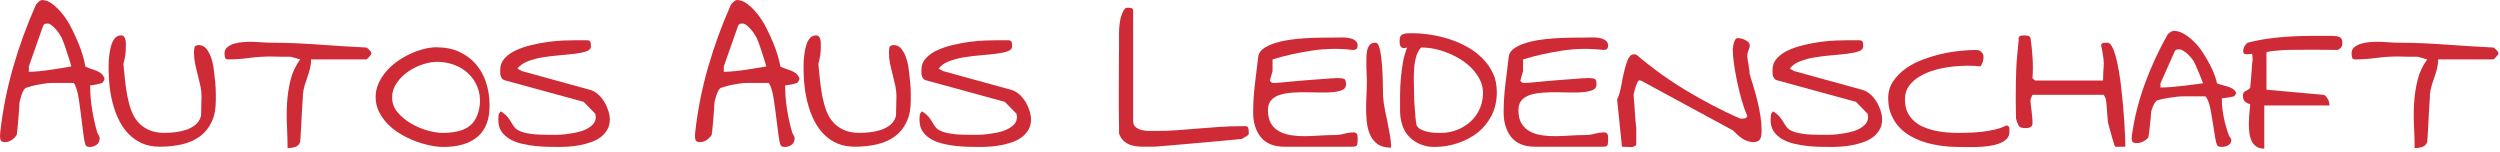
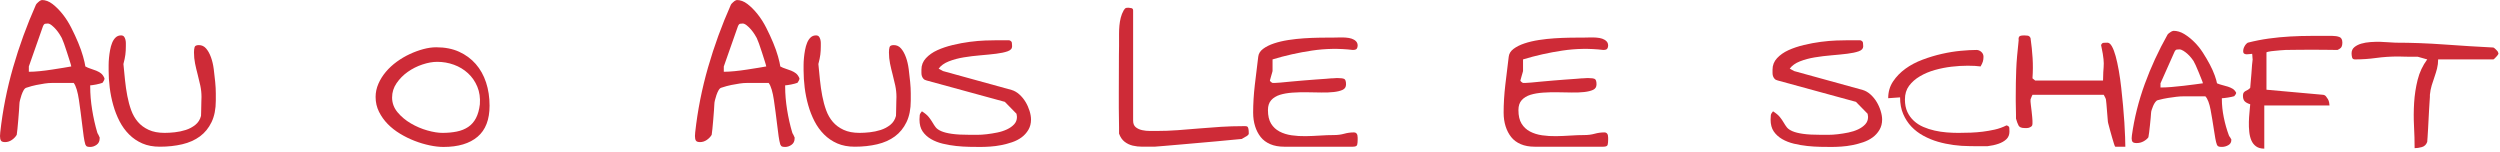
<svg xmlns="http://www.w3.org/2000/svg" width="100%" height="100%" viewBox="0 0 574 35" version="1.1" xml:space="preserve" style="fill-rule:evenodd;clip-rule:evenodd;stroke-linejoin:round;stroke-miterlimit:2;">
  <g>
    <path d="M19.597,33.181c-0.148,-0.482 -0.278,-1.122 -0.39,-1.92c-0.111,-0.798 -0.222,-1.67 -0.334,-2.617c-0.111,-0.946 -0.232,-1.911 -0.362,-2.895c-0.129,-0.984 -0.259,-1.921 -0.389,-2.811c-0.13,-0.891 -0.297,-1.68 -0.501,-2.367c-0.204,-0.686 -0.436,-1.197 -0.696,-1.531l-4.844,0c-0.631,0 -1.243,0.047 -1.837,0.14c-0.594,0.092 -1.225,0.204 -1.893,0.334c-0.668,0.13 -1.447,0.343 -2.338,0.64c-0.223,0.074 -0.427,0.278 -0.613,0.612c-0.185,0.334 -0.343,0.696 -0.473,1.086c-0.13,0.39 -0.241,0.77 -0.334,1.141c-0.093,0.371 -0.139,0.687 -0.139,0.947c-0,0.259 -0.028,0.723 -0.084,1.391c-0.055,0.669 -0.111,1.374 -0.167,2.116c-0.055,0.742 -0.12,1.457 -0.195,2.144c-0.074,0.686 -0.129,1.141 -0.167,1.364c-0.259,0.445 -0.63,0.835 -1.113,1.169c-0.482,0.334 -1.002,0.501 -1.559,0.501c-0.482,-0 -0.798,-0.112 -0.946,-0.334c-0.149,-0.223 -0.223,-0.576 -0.223,-1.058c0,-0.037 0.009,-0.167 0.028,-0.39c0.018,-0.223 0.028,-0.371 0.028,-0.445c0.556,-5.048 1.54,-10.021 2.95,-14.921c1.411,-4.899 3.155,-9.687 5.234,-14.364c-0,-0.037 0.046,-0.111 0.139,-0.222c0.093,-0.112 0.204,-0.223 0.334,-0.334c0.13,-0.112 0.25,-0.214 0.362,-0.306c0.111,-0.093 0.185,-0.14 0.222,-0.14c0.075,0 0.13,-0.018 0.168,-0.055l0.055,-0l0.056,-0.056c0.854,0 1.679,0.306 2.477,0.919c0.798,0.612 1.568,1.382 2.311,2.31c0.742,0.928 1.41,1.976 2.004,3.146c0.594,1.169 1.123,2.31 1.587,3.424c0.464,1.113 0.835,2.162 1.113,3.145c0.279,0.984 0.455,1.754 0.529,2.311c0.408,0.222 0.826,0.399 1.253,0.528c0.427,0.13 0.844,0.279 1.252,0.446c0.409,0.167 0.771,0.371 1.086,0.612c0.316,0.242 0.585,0.622 0.807,1.142c0,0.037 -0.009,0.111 -0.028,0.222c-0.018,0.112 -0.064,0.223 -0.139,0.334c-0.074,0.112 -0.139,0.223 -0.195,0.334c-0.055,0.112 -0.12,0.167 -0.194,0.167c-0.075,0.037 -0.251,0.093 -0.529,0.167c-0.279,0.075 -0.557,0.14 -0.835,0.195c-0.279,0.056 -0.557,0.102 -0.836,0.139c-0.278,0.038 -0.454,0.056 -0.528,0.056l-0,0.278c-0,1.708 0.148,3.48 0.445,5.317c0.297,1.838 0.687,3.573 1.169,5.206c0,0.037 0.028,0.111 0.084,0.222c0.055,0.112 0.12,0.223 0.194,0.335c0.075,0.111 0.13,0.231 0.168,0.361c0.037,0.13 0.074,0.195 0.111,0.195l-0,0.279c-0,0.631 -0.232,1.113 -0.696,1.447c-0.464,0.334 -0.956,0.501 -1.475,0.501c-0.26,0 -0.483,-0.028 -0.669,-0.083c-0.185,-0.056 -0.334,-0.214 -0.445,-0.474Zm-12.972,-16.702c0.705,0 1.531,-0.046 2.478,-0.139c0.946,-0.093 1.893,-0.213 2.839,-0.362c0.946,-0.148 1.828,-0.287 2.644,-0.417c0.817,-0.13 1.411,-0.232 1.782,-0.306c-0.037,-0.223 -0.158,-0.65 -0.362,-1.281c-0.204,-0.631 -0.417,-1.299 -0.64,-2.004c-0.223,-0.705 -0.445,-1.364 -0.668,-1.977c-0.223,-0.612 -0.39,-1.03 -0.501,-1.252c-0.074,-0.149 -0.232,-0.418 -0.473,-0.808c-0.242,-0.389 -0.52,-0.77 -0.836,-1.141c-0.315,-0.371 -0.649,-0.696 -1.002,-0.974c-0.352,-0.278 -0.658,-0.418 -0.918,-0.418c-0.223,0 -0.427,0.019 -0.613,0.056c-0.185,0.037 -0.352,0.241 -0.501,0.612l-3.229,9.187l0,1.224Z" style="fill:#ce2b37;fill-rule:nonzero;" />
    <path d="M24.942,16.201l-0,-1.225c-0,-0.519 0.028,-1.076 0.083,-1.67c0.056,-0.594 0.139,-1.197 0.251,-1.809c0.111,-0.613 0.269,-1.17 0.473,-1.671c0.204,-0.501 0.473,-0.909 0.807,-1.224c0.334,-0.316 0.743,-0.474 1.225,-0.474c0.297,0 0.52,0.084 0.668,0.251c0.149,0.167 0.26,0.39 0.334,0.668c0.074,0.278 0.112,0.547 0.112,0.807l-0,0.724c-0,0.408 -0.01,0.761 -0.028,1.058c-0.019,0.297 -0.047,0.603 -0.084,0.918c-0.037,0.316 -0.093,0.641 -0.167,0.975c-0.074,0.334 -0.167,0.723 -0.278,1.169c0.111,1.188 0.232,2.412 0.362,3.674c0.13,1.262 0.306,2.478 0.529,3.647c0.222,1.169 0.519,2.264 0.89,3.285c0.372,1.02 0.882,1.911 1.531,2.672c0.65,0.761 1.476,1.373 2.478,1.837c1.002,0.464 2.227,0.696 3.674,0.696c0.706,0 1.485,-0.046 2.339,-0.139c0.853,-0.093 1.688,-0.269 2.505,-0.529c0.817,-0.26 1.55,-0.649 2.199,-1.169c0.65,-0.52 1.086,-1.206 1.308,-2.06c0,-0.148 0.01,-0.427 0.028,-0.835c0.019,-0.408 0.028,-0.845 0.028,-1.308c0,-0.464 0.009,-0.901 0.028,-1.309c0.018,-0.408 0.028,-0.705 0.028,-0.891c-0,-0.89 -0.093,-1.772 -0.279,-2.644c-0.185,-0.872 -0.389,-1.726 -0.612,-2.561c-0.223,-0.835 -0.418,-1.661 -0.585,-2.478c-0.167,-0.816 -0.25,-1.67 -0.25,-2.561c-0,-0.482 0.046,-0.881 0.139,-1.196c0.093,-0.316 0.418,-0.474 0.974,-0.474c0.668,0 1.225,0.26 1.671,0.78c0.445,0.519 0.816,1.187 1.113,2.004c0.297,0.817 0.51,1.726 0.64,2.728c0.13,1.002 0.242,1.986 0.334,2.951c0.093,0.965 0.14,1.837 0.14,2.616l-0,1.671c-0,1.93 -0.325,3.572 -0.975,4.927c-0.649,1.354 -1.54,2.449 -2.672,3.284c-1.132,0.836 -2.487,1.439 -4.064,1.81c-1.578,0.371 -3.294,0.557 -5.15,0.557c-1.522,-0 -2.858,-0.251 -4.009,-0.752c-1.15,-0.501 -2.162,-1.188 -3.034,-2.06c-0.872,-0.872 -1.605,-1.884 -2.199,-3.034c-0.594,-1.151 -1.076,-2.385 -1.447,-3.702c-0.372,-1.318 -0.641,-2.654 -0.808,-4.009c-0.167,-1.355 -0.25,-2.663 -0.25,-3.925Z" style="fill:#ce2b37;fill-rule:nonzero;" />
-     <path d="M66.753,13.028l-1.949,-0c-0.482,-0 -0.965,-0.01 -1.447,-0.028c-0.483,-0.019 -0.836,-0.028 -1.058,-0.028c-1.782,-0 -3.48,0.111 -5.094,0.334c-1.615,0.223 -3.239,0.334 -4.872,0.334c-0.371,0 -0.594,-0.158 -0.668,-0.473c-0.074,-0.316 -0.111,-0.622 -0.111,-0.919c-0,-0.594 0.213,-1.067 0.64,-1.419c0.427,-0.353 0.956,-0.622 1.587,-0.808c0.631,-0.185 1.336,-0.306 2.115,-0.362c0.78,-0.055 1.541,-0.074 2.283,-0.055c0.742,0.018 1.42,0.055 2.032,0.111c0.612,0.056 1.086,0.084 1.42,0.084c3.674,-0 7.423,0.139 11.246,0.417c3.823,0.278 7.571,0.51 11.246,0.696c0.037,0 0.111,0.046 0.223,0.139c0.111,0.093 0.231,0.204 0.361,0.334c0.13,0.13 0.242,0.251 0.334,0.362c0.093,0.111 0.14,0.204 0.14,0.278c-0,0.038 0.018,0.056 0.055,0.056l0,0.112l0.056,0.055c-0,0.037 -0.009,0.065 -0.028,0.084c-0.018,0.018 -0.028,0.046 -0.028,0.083c-0.037,0.037 -0.055,0.074 -0.055,0.112c-0.038,0.074 -0.112,0.176 -0.223,0.306c-0.111,0.13 -0.223,0.25 -0.334,0.362c-0.111,0.111 -0.214,0.213 -0.306,0.306c-0.093,0.093 -0.158,0.139 -0.195,0.139l-12.694,0c0,0.742 -0.083,1.438 -0.25,2.088c-0.167,0.649 -0.362,1.29 -0.585,1.921c-0.223,0.63 -0.436,1.28 -0.64,1.948c-0.204,0.668 -0.343,1.392 -0.418,2.171l0,0.501c-0.037,0.297 -0.065,0.715 -0.083,1.253c-0.019,0.538 -0.056,1.141 -0.112,1.809c-0.055,0.669 -0.092,1.374 -0.111,2.116c-0.018,0.742 -0.056,1.457 -0.111,2.144c-0.056,0.686 -0.093,1.299 -0.112,1.837c-0.018,0.538 -0.046,0.918 -0.083,1.141c-0.223,0.631 -0.631,1.03 -1.225,1.197c-0.594,0.167 -1.15,0.251 -1.67,0.251c-0,-1.596 -0.047,-3.285 -0.139,-5.067c-0.093,-1.781 -0.084,-3.572 0.028,-5.372c0.111,-1.8 0.38,-3.554 0.807,-5.261c0.427,-1.708 1.16,-3.267 2.199,-4.677l-2.171,-0.612Z" style="fill:#ce2b37;fill-rule:nonzero;" />
    <path d="M86.238,22.269c0,-1.039 0.214,-2.05 0.641,-3.034c0.426,-0.983 1.002,-1.902 1.726,-2.756c0.723,-0.853 1.558,-1.623 2.505,-2.31c0.946,-0.687 1.939,-1.271 2.978,-1.754c1.04,-0.482 2.079,-0.863 3.118,-1.141c1.039,-0.278 2.023,-0.418 2.951,-0.418c2.004,0 3.758,0.344 5.261,1.03c1.503,0.687 2.774,1.624 3.814,2.812c1.039,1.188 1.828,2.598 2.366,4.231c0.538,1.633 0.807,3.415 0.807,5.345c-0,3.192 -0.919,5.567 -2.756,7.126c-1.837,1.559 -4.444,2.338 -7.822,2.338c-0.965,0 -2.023,-0.12 -3.173,-0.362c-1.151,-0.241 -2.302,-0.584 -3.452,-1.03c-1.151,-0.445 -2.264,-0.992 -3.341,-1.642c-1.076,-0.65 -2.022,-1.392 -2.839,-2.227c-0.816,-0.835 -1.485,-1.772 -2.004,-2.811c-0.52,-1.04 -0.78,-2.172 -0.78,-3.397Zm3.786,0.112c0,1.262 0.418,2.394 1.253,3.396c0.835,1.002 1.856,1.856 3.062,2.561c1.206,0.705 2.468,1.243 3.786,1.614c1.317,0.372 2.477,0.557 3.479,0.557c1.188,0 2.283,-0.102 3.285,-0.306c1.002,-0.204 1.874,-0.557 2.617,-1.058c0.742,-0.501 1.336,-1.178 1.781,-2.032c0.446,-0.854 0.743,-1.911 0.891,-3.173c0.111,-1.485 -0.083,-2.83 -0.585,-4.037c-0.501,-1.206 -1.215,-2.236 -2.143,-3.09c-0.928,-0.853 -2.004,-1.503 -3.229,-1.948c-1.225,-0.446 -2.505,-0.668 -3.842,-0.668c-1.039,-0 -2.171,0.204 -3.396,0.612c-1.224,0.408 -2.347,0.974 -3.368,1.698c-1.021,0.724 -1.874,1.587 -2.561,2.589c-0.686,1.002 -1.03,2.097 -1.03,3.285Z" style="fill:#ce2b37;fill-rule:nonzero;" />
-     <path d="M114.409,27.447c0,-0.408 0.019,-0.742 0.056,-1.002c0.037,-0.26 0.204,-0.557 0.501,-0.891c0.705,0.446 1.234,0.891 1.587,1.336c0.352,0.446 0.64,0.863 0.863,1.253c0.222,0.39 0.464,0.752 0.723,1.086c0.26,0.334 0.687,0.631 1.281,0.89c0.594,0.26 1.41,0.464 2.45,0.613c1.039,0.148 2.449,0.223 4.231,0.223l1.559,-0c0.668,-0 1.401,-0.047 2.199,-0.14c0.798,-0.092 1.605,-0.222 2.421,-0.389c0.817,-0.167 1.559,-0.409 2.227,-0.724c0.668,-0.316 1.216,-0.705 1.643,-1.169c0.427,-0.464 0.64,-1.03 0.64,-1.698c0,-0.112 -0.019,-0.251 -0.056,-0.418c-0.037,-0.167 -0.055,-0.269 -0.055,-0.306l-2.673,-2.728l-17.927,-4.899c-0.334,-0.075 -0.584,-0.205 -0.751,-0.39c-0.167,-0.186 -0.288,-0.39 -0.362,-0.612c-0.074,-0.223 -0.111,-0.464 -0.111,-0.724l-0,-0.78c-0,-1.002 0.343,-1.874 1.03,-2.616c0.686,-0.743 1.558,-1.355 2.616,-1.838c1.058,-0.482 2.246,-0.881 3.563,-1.197c1.318,-0.315 2.617,-0.556 3.898,-0.723c1.28,-0.167 2.468,-0.269 3.563,-0.307c1.095,-0.037 1.939,-0.055 2.533,-0.055l2.95,-0c0.372,0.111 0.576,0.306 0.613,0.584c0.037,0.279 0.056,0.548 0.056,0.808c-0,0.519 -0.344,0.9 -1.03,1.141c-0.687,0.241 -1.559,0.427 -2.617,0.557c-1.058,0.13 -2.255,0.25 -3.591,0.362c-1.336,0.111 -2.626,0.269 -3.869,0.473c-1.244,0.204 -2.385,0.51 -3.424,0.918c-1.039,0.409 -1.819,0.965 -2.339,1.671l1.003,0.556l15.755,4.343c0.631,0.185 1.225,0.529 1.782,1.03c0.557,0.501 1.03,1.076 1.419,1.726c0.39,0.649 0.696,1.336 0.919,2.06c0.223,0.723 0.334,1.382 0.334,1.976c0,0.891 -0.204,1.68 -0.612,2.366c-0.409,0.687 -0.928,1.262 -1.559,1.726c-0.631,0.464 -1.355,0.835 -2.171,1.114c-0.817,0.278 -1.652,0.501 -2.506,0.668c-0.853,0.167 -1.698,0.278 -2.533,0.334c-0.835,0.055 -1.587,0.083 -2.255,0.083c-0.705,0 -1.549,-0.009 -2.533,-0.028c-0.983,-0.018 -1.995,-0.083 -3.034,-0.194c-1.039,-0.112 -2.06,-0.288 -3.062,-0.529c-1.002,-0.242 -1.902,-0.594 -2.7,-1.058c-0.798,-0.464 -1.438,-1.049 -1.921,-1.754c-0.483,-0.705 -0.724,-1.614 -0.724,-2.728Z" style="fill:#ce2b37;fill-rule:nonzero;" />
    <path d="M179.158,33.181c-0.149,-0.482 -0.279,-1.122 -0.39,-1.92c-0.111,-0.798 -0.223,-1.67 -0.334,-2.617c-0.111,-0.946 -0.232,-1.911 -0.362,-2.895c-0.13,-0.984 -0.26,-1.921 -0.39,-2.811c-0.13,-0.891 -0.297,-1.68 -0.501,-2.367c-0.204,-0.686 -0.436,-1.197 -0.696,-1.531l-4.843,0c-0.631,0 -1.244,0.047 -1.838,0.14c-0.593,0.092 -1.224,0.204 -1.892,0.334c-0.669,0.13 -1.448,0.343 -2.339,0.64c-0.222,0.074 -0.427,0.278 -0.612,0.612c-0.186,0.334 -0.343,0.696 -0.473,1.086c-0.13,0.39 -0.242,0.77 -0.334,1.141c-0.093,0.371 -0.14,0.687 -0.14,0.947c0,0.259 -0.027,0.723 -0.083,1.391c-0.056,0.669 -0.111,1.374 -0.167,2.116c-0.056,0.742 -0.121,1.457 -0.195,2.144c-0.074,0.686 -0.13,1.141 -0.167,1.364c-0.26,0.445 -0.631,0.835 -1.113,1.169c-0.483,0.334 -1.003,0.501 -1.559,0.501c-0.483,-0 -0.798,-0.112 -0.947,-0.334c-0.148,-0.223 -0.222,-0.576 -0.222,-1.058c-0,-0.037 0.009,-0.167 0.027,-0.39c0.019,-0.223 0.028,-0.371 0.028,-0.445c0.557,-5.048 1.541,-10.021 2.951,-14.921c1.41,-4.899 3.155,-9.687 5.233,-14.364c0,-0.037 0.047,-0.111 0.139,-0.222c0.093,-0.112 0.205,-0.223 0.334,-0.334c0.13,-0.112 0.251,-0.214 0.362,-0.306c0.112,-0.093 0.186,-0.14 0.223,-0.14c0.074,0 0.13,-0.018 0.167,-0.055l0.056,-0l0.055,-0.056c0.854,0 1.68,0.306 2.478,0.919c0.798,0.612 1.568,1.382 2.31,2.31c0.743,0.928 1.411,1.976 2.005,3.146c0.593,1.169 1.122,2.31 1.586,3.424c0.464,1.113 0.835,2.162 1.114,3.145c0.278,0.984 0.454,1.754 0.529,2.311c0.408,0.222 0.825,0.399 1.252,0.528c0.427,0.13 0.845,0.279 1.253,0.446c0.408,0.167 0.77,0.371 1.086,0.612c0.315,0.242 0.584,0.622 0.807,1.142c-0,0.037 -0.009,0.111 -0.028,0.222c-0.019,0.112 -0.065,0.223 -0.139,0.334c-0.074,0.112 -0.139,0.223 -0.195,0.334c-0.056,0.112 -0.121,0.167 -0.195,0.167c-0.074,0.037 -0.25,0.093 -0.529,0.167c-0.278,0.075 -0.557,0.14 -0.835,0.195c-0.278,0.056 -0.557,0.102 -0.835,0.139c-0.278,0.038 -0.455,0.056 -0.529,0.056l0,0.278c0,1.708 0.149,3.48 0.445,5.317c0.297,1.838 0.687,3.573 1.17,5.206c-0,0.037 0.027,0.111 0.083,0.222c0.056,0.112 0.121,0.223 0.195,0.335c0.074,0.111 0.13,0.231 0.167,0.361c0.037,0.13 0.074,0.195 0.111,0.195l0,0.279c0,0.631 -0.232,1.113 -0.696,1.447c-0.463,0.334 -0.955,0.501 -1.475,0.501c-0.26,0 -0.482,-0.028 -0.668,-0.083c-0.186,-0.056 -0.334,-0.214 -0.445,-0.474Zm-12.972,-16.702c0.705,0 1.531,-0.046 2.477,-0.139c0.947,-0.093 1.893,-0.213 2.84,-0.362c0.946,-0.148 1.827,-0.287 2.644,-0.417c0.817,-0.13 1.41,-0.232 1.782,-0.306c-0.038,-0.223 -0.158,-0.65 -0.362,-1.281c-0.204,-0.631 -0.418,-1.299 -0.641,-2.004c-0.222,-0.705 -0.445,-1.364 -0.668,-1.977c-0.222,-0.612 -0.389,-1.03 -0.501,-1.252c-0.074,-0.149 -0.232,-0.418 -0.473,-0.808c-0.241,-0.389 -0.52,-0.77 -0.835,-1.141c-0.316,-0.371 -0.65,-0.696 -1.002,-0.974c-0.353,-0.278 -0.659,-0.418 -0.919,-0.418c-0.222,0 -0.427,0.019 -0.612,0.056c-0.186,0.037 -0.353,0.241 -0.501,0.612l-3.229,9.187l-0,1.224Z" style="fill:#ce2b37;fill-rule:nonzero;" />
    <path d="M184.502,16.201l0,-1.225c0,-0.519 0.028,-1.076 0.084,-1.67c0.055,-0.594 0.139,-1.197 0.25,-1.809c0.112,-0.613 0.269,-1.17 0.474,-1.671c0.204,-0.501 0.473,-0.909 0.807,-1.224c0.334,-0.316 0.742,-0.474 1.225,-0.474c0.297,0 0.519,0.084 0.668,0.251c0.148,0.167 0.26,0.39 0.334,0.668c0.074,0.278 0.111,0.547 0.111,0.807l0,0.724c0,0.408 -0.009,0.761 -0.028,1.058c-0.018,0.297 -0.046,0.603 -0.083,0.918c-0.037,0.316 -0.093,0.641 -0.167,0.975c-0.074,0.334 -0.167,0.723 -0.279,1.169c0.112,1.188 0.232,2.412 0.362,3.674c0.13,1.262 0.306,2.478 0.529,3.647c0.223,1.169 0.52,2.264 0.891,3.285c0.371,1.02 0.881,1.911 1.531,2.672c0.649,0.761 1.475,1.373 2.477,1.837c1.003,0.464 2.227,0.696 3.675,0.696c0.705,0 1.485,-0.046 2.338,-0.139c0.854,-0.093 1.689,-0.269 2.506,-0.529c0.816,-0.26 1.549,-0.649 2.199,-1.169c0.649,-0.52 1.085,-1.206 1.308,-2.06c-0,-0.148 0.009,-0.427 0.028,-0.835c0.018,-0.408 0.028,-0.845 0.028,-1.308c-0,-0.464 0.009,-0.901 0.027,-1.309c0.019,-0.408 0.028,-0.705 0.028,-0.891c0,-0.89 -0.092,-1.772 -0.278,-2.644c-0.186,-0.872 -0.39,-1.726 -0.612,-2.561c-0.223,-0.835 -0.418,-1.661 -0.585,-2.478c-0.167,-0.816 -0.251,-1.67 -0.251,-2.561c0,-0.482 0.047,-0.881 0.14,-1.196c0.092,-0.316 0.417,-0.474 0.974,-0.474c0.668,0 1.225,0.26 1.67,0.78c0.445,0.519 0.817,1.187 1.114,2.004c0.296,0.817 0.51,1.726 0.64,2.728c0.13,1.002 0.241,1.986 0.334,2.951c0.093,0.965 0.139,1.837 0.139,2.616l0,1.671c0,1.93 -0.325,3.572 -0.974,4.927c-0.65,1.354 -1.541,2.449 -2.673,3.284c-1.132,0.836 -2.486,1.439 -4.064,1.81c-1.577,0.371 -3.294,0.557 -5.15,0.557c-1.521,-0 -2.857,-0.251 -4.008,-0.752c-1.151,-0.501 -2.162,-1.188 -3.034,-2.06c-0.872,-0.872 -1.606,-1.884 -2.199,-3.034c-0.594,-1.151 -1.077,-2.385 -1.448,-3.702c-0.371,-1.318 -0.64,-2.654 -0.807,-4.009c-0.167,-1.355 -0.251,-2.663 -0.251,-3.925Z" style="fill:#ce2b37;fill-rule:nonzero;" />
    <path d="M211.114,27.447c0,-0.408 0.019,-0.742 0.056,-1.002c0.037,-0.26 0.204,-0.557 0.501,-0.891c0.705,0.446 1.234,0.891 1.587,1.336c0.352,0.446 0.64,0.863 0.863,1.253c0.222,0.39 0.464,0.752 0.723,1.086c0.26,0.334 0.687,0.631 1.281,0.89c0.594,0.26 1.41,0.464 2.45,0.613c1.039,0.148 2.449,0.223 4.231,0.223l1.559,-0c0.668,-0 1.401,-0.047 2.199,-0.14c0.798,-0.092 1.605,-0.222 2.422,-0.389c0.816,-0.167 1.558,-0.409 2.226,-0.724c0.669,-0.316 1.216,-0.705 1.643,-1.169c0.427,-0.464 0.64,-1.03 0.64,-1.698c0,-0.112 -0.018,-0.251 -0.056,-0.418c-0.037,-0.167 -0.055,-0.269 -0.055,-0.306l-2.673,-2.728l-17.927,-4.899c-0.334,-0.075 -0.584,-0.205 -0.751,-0.39c-0.167,-0.186 -0.288,-0.39 -0.362,-0.612c-0.074,-0.223 -0.111,-0.464 -0.111,-0.724l-0,-0.78c-0,-1.002 0.343,-1.874 1.03,-2.616c0.686,-0.743 1.558,-1.355 2.616,-1.838c1.058,-0.482 2.246,-0.881 3.563,-1.197c1.318,-0.315 2.617,-0.556 3.898,-0.723c1.28,-0.167 2.468,-0.269 3.563,-0.307c1.095,-0.037 1.939,-0.055 2.533,-0.055l2.951,-0c0.371,0.111 0.575,0.306 0.612,0.584c0.037,0.279 0.056,0.548 0.056,0.808c-0,0.519 -0.344,0.9 -1.03,1.141c-0.687,0.241 -1.559,0.427 -2.617,0.557c-1.058,0.13 -2.255,0.25 -3.591,0.362c-1.336,0.111 -2.626,0.269 -3.869,0.473c-1.244,0.204 -2.385,0.51 -3.424,0.918c-1.039,0.409 -1.819,0.965 -2.339,1.671l1.003,0.556l15.755,4.343c0.631,0.185 1.225,0.529 1.782,1.03c0.557,0.501 1.03,1.076 1.419,1.726c0.39,0.649 0.696,1.336 0.919,2.06c0.223,0.723 0.334,1.382 0.334,1.976c0,0.891 -0.204,1.68 -0.612,2.366c-0.409,0.687 -0.928,1.262 -1.559,1.726c-0.631,0.464 -1.355,0.835 -2.171,1.114c-0.817,0.278 -1.652,0.501 -2.506,0.668c-0.853,0.167 -1.698,0.278 -2.533,0.334c-0.835,0.055 -1.587,0.083 -2.255,0.083c-0.705,0 -1.549,-0.009 -2.533,-0.028c-0.983,-0.018 -1.995,-0.083 -3.034,-0.194c-1.039,-0.112 -2.06,-0.288 -3.062,-0.529c-1.002,-0.242 -1.902,-0.594 -2.7,-1.058c-0.798,-0.464 -1.438,-1.049 -1.921,-1.754c-0.482,-0.705 -0.724,-1.614 -0.724,-2.728Z" style="fill:#ce2b37;fill-rule:nonzero;" />
    <path d="M256.934,30.682l-0,-1.409c-0,-0.735 -0.01,-1.49 -0.028,-2.266c-0.019,-0.775 -0.028,-1.531 -0.028,-2.266l-0,-3.368c-0,-0.857 0.009,-7.934 0.028,-8.73c0.018,-0.796 0.028,-1.48 0.028,-2.052l-0,-2.817c-0,-0.653 0.027,-1.286 0.083,-1.898c0.056,-0.613 0.158,-1.215 0.306,-1.807c0.149,-0.592 0.372,-1.153 0.668,-1.684c0.186,-0.286 0.334,-0.459 0.446,-0.521c0.111,-0.061 0.334,-0.091 0.668,-0.091c0.148,-0 0.362,0.03 0.64,0.091c0.279,0.062 0.418,0.235 0.418,0.521l-0,25.296c-0,0.694 0.204,1.204 0.612,1.531c0.408,0.327 0.9,0.551 1.475,0.674c0.576,0.122 1.16,0.183 1.754,0.183l1.503,0c1.633,0 3.285,-0.061 4.955,-0.183c1.671,-0.123 3.322,-0.256 4.955,-0.398c1.633,-0.143 3.276,-0.266 4.927,-0.368c1.652,-0.102 3.313,-0.153 4.983,-0.153l0.613,-0c0.222,-0 0.38,0.041 0.473,0.122c0.093,0.082 0.167,0.245 0.223,0.49c0.055,0.245 0.083,0.613 0.083,1.103c0,0.122 -0.083,0.255 -0.251,0.398c-0.167,0.143 -0.343,0.255 -0.528,0.337c-0.26,0.163 -0.539,0.326 -0.836,0.49c-0.482,0.04 -1.252,0.112 -2.31,0.214c-1.058,0.102 -2.245,0.214 -3.563,0.337c-1.318,0.122 -2.7,0.245 -4.148,0.367c-1.447,0.123 -2.839,0.245 -4.175,0.368c-1.336,0.122 -2.524,0.224 -3.563,0.306c-1.04,0.081 -1.8,0.143 -2.283,0.184l-2.784,-0c-0.779,-0 -1.512,-0.082 -2.199,-0.245c-0.686,-0.164 -1.308,-0.46 -1.865,-0.888c-0.557,-0.429 -0.983,-1.052 -1.28,-1.868Z" style="fill:#ce2b37;fill-rule:nonzero;" />
    <path d="M287.721,25.888c0,-2.041 0.13,-4.185 0.39,-6.43c0.26,-2.246 0.519,-4.389 0.779,-6.43c0.075,-0.706 0.446,-1.309 1.114,-1.81c0.668,-0.501 1.503,-0.918 2.505,-1.252c1.002,-0.334 2.106,-0.594 3.313,-0.78c1.206,-0.185 2.394,-0.315 3.563,-0.39c1.169,-0.074 2.273,-0.12 3.312,-0.139c1.04,-0.018 1.875,-0.028 2.506,-0.028l0.946,0c0.408,0 0.854,-0.009 1.336,-0.027c0.483,-0.019 0.984,-0.01 1.503,0.027c0.52,0.038 0.975,0.121 1.364,0.251c0.39,0.13 0.715,0.325 0.975,0.585c0.26,0.259 0.389,0.593 0.389,1.002c0,0.259 -0.064,0.491 -0.194,0.696c-0.13,0.204 -0.436,0.306 -0.919,0.306c-3.118,-0.371 -6.235,-0.325 -9.353,0.139c-3.118,0.464 -6.143,1.141 -9.075,2.032l0,2.672c0,0.075 -0.037,0.214 -0.111,0.418c-0.075,0.204 -0.139,0.427 -0.195,0.668c-0.056,0.241 -0.121,0.473 -0.195,0.696c-0.074,0.223 -0.111,0.353 -0.111,0.39c-0,0.074 0.074,0.176 0.222,0.306c0.149,0.13 0.279,0.213 0.39,0.25l0.557,0c0.185,0 0.612,-0.027 1.28,-0.083c0.668,-0.056 1.448,-0.13 2.339,-0.223c0.89,-0.093 1.837,-0.176 2.839,-0.25c1.002,-0.075 1.948,-0.149 2.839,-0.223c0.891,-0.074 1.68,-0.13 2.366,-0.167c0.687,-0.037 1.123,-0.074 1.309,-0.111l0.222,-0c0.149,-0 0.307,-0.01 0.474,-0.028c0.167,-0.019 0.306,-0.028 0.417,-0.028l0.39,-0c0.668,-0 1.141,0.065 1.42,0.195c0.278,0.13 0.417,0.547 0.417,1.252c0,0.594 -0.26,1.012 -0.779,1.253c-0.52,0.241 -1.197,0.408 -2.032,0.501c-0.835,0.093 -1.791,0.13 -2.868,0.111c-1.076,-0.018 -2.171,-0.037 -3.284,-0.055c-1.114,-0.019 -2.218,0.009 -3.313,0.083c-1.095,0.075 -2.06,0.242 -2.895,0.501c-0.835,0.26 -1.503,0.668 -2.004,1.225c-0.501,0.557 -0.752,1.318 -0.752,2.283c0,1.299 0.241,2.338 0.724,3.118c0.483,0.779 1.132,1.382 1.949,1.809c0.816,0.427 1.744,0.714 2.783,0.863c1.039,0.148 2.107,0.213 3.201,0.195c1.095,-0.019 2.2,-0.065 3.313,-0.139c1.114,-0.075 2.153,-0.112 3.118,-0.112c0.891,0 1.698,-0.102 2.422,-0.306c0.723,-0.204 1.475,-0.306 2.254,-0.306c0.223,-0 0.399,0.065 0.529,0.195c0.13,0.13 0.214,0.287 0.251,0.473c0.037,0.185 0.055,0.371 0.055,0.557l0,0.501c0,0.445 -0.037,0.816 -0.111,1.113c-0.074,0.297 -0.408,0.446 -1.002,0.446l-15.756,-0c-1.224,-0 -2.292,-0.195 -3.201,-0.585c-0.909,-0.39 -1.642,-0.937 -2.199,-1.642c-0.557,-0.706 -0.984,-1.531 -1.28,-2.478c-0.297,-0.946 -0.446,-1.976 -0.446,-3.09Z" style="fill:#ce2b37;fill-rule:nonzero;" />
-     <path d="M313.721,15.477l-0,-2.115c-0,-0.594 0.055,-1.16 0.167,-1.698c0.111,-0.539 0.306,-0.984 0.584,-1.337c0.279,-0.352 0.733,-0.528 1.364,-0.528c0.297,-0 0.548,0.259 0.752,0.779c0.204,0.52 0.362,1.197 0.473,2.032c0.111,0.835 0.204,1.754 0.279,2.756c0.074,1.002 0.12,1.967 0.139,2.895c0.018,0.928 0.037,1.763 0.055,2.505c0.019,0.743 0.028,1.244 0.028,1.503c0.074,0.965 0.214,1.94 0.418,2.923c0.204,0.984 0.408,1.977 0.612,2.979c0.204,1.002 0.39,1.986 0.557,2.951c0.167,0.965 0.25,1.892 0.25,2.783c-1.299,0 -2.338,-0.278 -3.117,-0.835c-0.78,-0.557 -1.364,-1.299 -1.754,-2.227c-0.39,-0.928 -0.64,-1.995 -0.752,-3.201c-0.111,-1.206 -0.148,-2.431 -0.111,-3.675c0.037,-1.243 0.084,-2.486 0.139,-3.73c0.056,-1.243 0.047,-2.366 -0.028,-3.368l0,-0.278c0,-0.186 -0.009,-0.371 -0.027,-0.557c-0.019,-0.186 -0.028,-0.371 -0.028,-0.557Z" style="fill:#ce2b37;fill-rule:nonzero;" />
-     <path d="M321.459,25.443l0,-3.591c0,-1.243 0.056,-2.496 0.167,-3.758c0.112,-1.262 0.269,-2.487 0.474,-3.675c0.204,-1.187 0.528,-2.356 0.974,-3.507c-0.446,0.148 -0.78,0.186 -1.002,0.111c-0.223,-0.074 -0.39,-0.204 -0.501,-0.389c-0.112,-0.186 -0.177,-0.399 -0.195,-0.641c-0.019,-0.241 -0.028,-0.454 -0.028,-0.64c0,-0.482 0.074,-0.835 0.223,-1.058c0.148,-0.222 0.352,-0.38 0.612,-0.473c0.26,-0.093 0.566,-0.148 0.919,-0.167c0.352,-0.018 0.714,-0.028 1.085,-0.028c1.337,0 2.738,0.112 4.204,0.334c1.466,0.223 2.923,0.566 4.37,1.03c1.448,0.464 2.821,1.058 4.12,1.782c1.299,0.724 2.459,1.596 3.48,2.617c1.02,1.02 1.827,2.161 2.421,3.423c0.594,1.262 0.891,2.71 0.891,4.343c0,1.967 -0.39,3.73 -1.169,5.289c-0.779,1.559 -1.828,2.867 -3.146,3.925c-1.317,1.058 -2.848,1.884 -4.593,2.477c-1.744,0.594 -3.544,0.891 -5.4,0.891c-1.188,0 -2.273,-0.204 -3.257,-0.612c-0.983,-0.408 -1.828,-0.974 -2.533,-1.698c-0.705,-0.724 -1.234,-1.606 -1.587,-2.645c-0.352,-1.039 -0.529,-2.152 -0.529,-3.34Zm3.786,3.34c0.26,0.446 0.631,0.78 1.114,1.002c0.482,0.223 0.983,0.39 1.503,0.501c0.519,0.112 1.048,0.177 1.587,0.195c0.538,0.019 1.029,0.028 1.475,0.028c1.262,0 2.477,-0.232 3.646,-0.696c1.17,-0.464 2.2,-1.104 3.09,-1.921c0.891,-0.816 1.587,-1.79 2.088,-2.922c0.501,-1.132 0.752,-2.348 0.752,-3.647c-0,-1.039 -0.223,-2.014 -0.668,-2.923c-0.446,-0.909 -1.03,-1.754 -1.754,-2.533c-0.724,-0.779 -1.559,-1.475 -2.505,-2.088c-0.947,-0.612 -1.94,-1.132 -2.979,-1.559c-1.039,-0.426 -2.078,-0.751 -3.118,-0.974c-1.039,-0.223 -2.041,-0.334 -3.006,-0.334l-0.167,0c-0.557,0.557 -0.956,1.308 -1.197,2.255c-0.241,0.946 -0.39,1.948 -0.445,3.006c-0.056,1.058 -0.065,2.097 -0.028,3.118c0.037,1.021 0.055,1.846 0.055,2.477l0,1.058c0,0.223 0.028,0.622 0.084,1.197c0.056,0.575 0.102,1.188 0.139,1.837c0.037,0.65 0.093,1.253 0.167,1.81c0.074,0.557 0.13,0.928 0.167,1.113Z" style="fill:#ce2b37;fill-rule:nonzero;" />
    <path d="M345.232,25.888c-0,-2.041 0.13,-4.185 0.39,-6.43c0.26,-2.246 0.519,-4.389 0.779,-6.43c0.074,-0.706 0.446,-1.309 1.114,-1.81c0.668,-0.501 1.503,-0.918 2.505,-1.252c1.002,-0.334 2.106,-0.594 3.312,-0.78c1.207,-0.185 2.394,-0.315 3.564,-0.39c1.169,-0.074 2.273,-0.12 3.312,-0.139c1.039,-0.018 1.875,-0.028 2.505,-0.028l0.947,0c0.408,0 0.854,-0.009 1.336,-0.027c0.483,-0.019 0.984,-0.01 1.503,0.027c0.52,0.038 0.975,0.121 1.364,0.251c0.39,0.13 0.715,0.325 0.975,0.585c0.259,0.259 0.389,0.593 0.389,1.002c0,0.259 -0.065,0.491 -0.195,0.696c-0.129,0.204 -0.436,0.306 -0.918,0.306c-3.118,-0.371 -6.236,-0.325 -9.353,0.139c-3.118,0.464 -6.143,1.141 -9.075,2.032l-0,2.672c-0,0.075 -0.037,0.214 -0.111,0.418c-0.075,0.204 -0.14,0.427 -0.195,0.668c-0.056,0.241 -0.121,0.473 -0.195,0.696c-0.074,0.223 -0.112,0.353 -0.112,0.39c0,0.074 0.075,0.176 0.223,0.306c0.149,0.13 0.279,0.213 0.39,0.25l0.557,0c0.185,0 0.612,-0.027 1.28,-0.083c0.668,-0.056 1.448,-0.13 2.338,-0.223c0.891,-0.093 1.838,-0.176 2.84,-0.25c1.002,-0.075 1.948,-0.149 2.839,-0.223c0.891,-0.074 1.68,-0.13 2.366,-0.167c0.687,-0.037 1.123,-0.074 1.309,-0.111l0.222,-0c0.149,-0 0.306,-0.01 0.473,-0.028c0.167,-0.019 0.307,-0.028 0.418,-0.028l0.39,-0c0.668,-0 1.141,0.065 1.419,0.195c0.279,0.13 0.418,0.547 0.418,1.252c-0,0.594 -0.26,1.012 -0.779,1.253c-0.52,0.241 -1.197,0.408 -2.033,0.501c-0.835,0.093 -1.79,0.13 -2.867,0.111c-1.076,-0.018 -2.171,-0.037 -3.284,-0.055c-1.114,-0.019 -2.218,0.009 -3.313,0.083c-1.095,0.075 -2.06,0.242 -2.895,0.501c-0.835,0.26 -1.503,0.668 -2.004,1.225c-0.501,0.557 -0.752,1.318 -0.752,2.283c0,1.299 0.241,2.338 0.724,3.118c0.482,0.779 1.132,1.382 1.948,1.809c0.817,0.427 1.745,0.714 2.784,0.863c1.039,0.148 2.106,0.213 3.201,0.195c1.095,-0.019 2.199,-0.065 3.313,-0.139c1.113,-0.075 2.153,-0.112 3.118,-0.112c0.89,0 1.698,-0.102 2.421,-0.306c0.724,-0.204 1.476,-0.306 2.255,-0.306c0.223,-0 0.399,0.065 0.529,0.195c0.13,0.13 0.214,0.287 0.251,0.473c0.037,0.185 0.055,0.371 0.055,0.557l0,0.501c0,0.445 -0.037,0.816 -0.111,1.113c-0.074,0.297 -0.408,0.446 -1.002,0.446l-15.756,-0c-1.225,-0 -2.292,-0.195 -3.201,-0.585c-0.909,-0.39 -1.642,-0.937 -2.199,-1.642c-0.557,-0.706 -0.984,-1.531 -1.281,-2.478c-0.297,-0.946 -0.445,-1.976 -0.445,-3.09Z" style="fill:#ce2b37;fill-rule:nonzero;" />
-     <path d="M371.287,22.826c0.186,-0.334 0.371,-0.816 0.557,-1.447c0.186,-0.631 0.343,-1.337 0.473,-2.116c0.13,-0.779 0.288,-1.568 0.473,-2.366c0.186,-0.798 0.381,-1.531 0.585,-2.199c0.204,-0.668 0.445,-1.206 0.724,-1.615c0.278,-0.408 0.603,-0.612 0.974,-0.612c0.074,-0 0.186,0.009 0.334,0.028c0.149,0.018 0.241,0.028 0.278,0.028c3.564,3.043 7.359,5.78 11.386,8.211c4.027,2.431 8.174,4.593 12.443,6.486l0.556,0c0.223,0 0.427,-0.018 0.613,-0.055c0.185,-0.037 0.352,-0.223 0.501,-0.557c-0.483,-1.076 -0.919,-2.301 -1.308,-3.674c-0.39,-1.374 -0.733,-2.766 -1.03,-4.176c-0.297,-1.41 -0.539,-2.774 -0.724,-4.092c-0.186,-1.318 -0.278,-2.477 -0.278,-3.48c-0,-0.148 0.027,-0.352 0.083,-0.612c0.056,-0.26 0.121,-0.529 0.195,-0.807c0.074,-0.279 0.185,-0.52 0.334,-0.724c0.148,-0.204 0.334,-0.306 0.557,-0.306c0.148,-0 0.371,0.028 0.668,0.083c0.297,0.056 0.603,0.158 0.918,0.306c0.316,0.149 0.585,0.325 0.808,0.529c0.222,0.205 0.334,0.436 0.334,0.696c-0,0.409 -0.093,0.808 -0.279,1.197c-0.185,0.39 -0.278,0.789 -0.278,1.197l-0,0.279c-0,0.111 0.028,0.334 0.083,0.668c0.056,0.334 0.112,0.677 0.167,1.03c0.056,0.352 0.103,0.686 0.14,1.002c0.037,0.315 0.074,0.51 0.111,0.584l0,0.557c0.26,0.891 0.557,1.874 0.891,2.951c0.334,1.076 0.64,2.18 0.918,3.312c0.279,1.132 0.511,2.283 0.696,3.452c0.186,1.169 0.279,2.292 0.279,3.368c-0,0.372 -0.019,0.715 -0.056,1.03c-0.037,0.316 -0.121,0.603 -0.251,0.863c-0.129,0.26 -0.324,0.455 -0.584,0.585c-0.26,0.13 -0.594,0.195 -1.002,0.195c-0.446,-0 -0.891,-0.075 -1.336,-0.223c-0.446,-0.148 -0.873,-0.362 -1.281,-0.64c-0.408,-0.279 -0.779,-0.576 -1.113,-0.891c-0.334,-0.315 -0.65,-0.622 -0.947,-0.919l-21.156,-11.468l-0.222,-0l-0,-0.056c-0.223,-0 -0.418,0.176 -0.585,0.529c-0.167,0.352 -0.316,0.733 -0.445,1.141c-0.13,0.408 -0.232,0.78 -0.307,1.114c-0.074,0.334 -0.111,0.519 -0.111,0.556c0,0.149 0.019,0.409 0.056,0.78c0.037,0.371 0.074,0.826 0.111,1.364c0.037,0.538 0.074,1.095 0.111,1.67c0.038,0.575 0.075,1.123 0.112,1.642c0.037,0.52 0.083,0.975 0.139,1.364c0.056,0.39 0.083,0.659 0.083,0.808l0,3.785c-0.074,0.186 -0.194,0.316 -0.361,0.39c-0.167,0.074 -0.353,0.13 -0.557,0.167c-0.204,0.037 -0.408,0.047 -0.613,0.028c-0.204,-0.019 -0.324,-0.028 -0.361,-0.028c-0.149,0 -0.39,-0.009 -0.724,-0.028c-0.334,-0.018 -0.557,-0.027 -0.668,-0.027l-1.114,-10.857Z" style="fill:#ce2b37;fill-rule:nonzero;" />
    <path d="M406.529,27.447c-0,-0.408 0.018,-0.742 0.055,-1.002c0.037,-0.26 0.204,-0.557 0.501,-0.891c0.706,0.446 1.234,0.891 1.587,1.336c0.353,0.446 0.64,0.863 0.863,1.253c0.223,0.39 0.464,0.752 0.724,1.086c0.26,0.334 0.686,0.631 1.28,0.89c0.594,0.26 1.411,0.464 2.45,0.613c1.039,0.148 2.45,0.223 4.231,0.223l1.559,-0c0.668,-0 1.401,-0.047 2.199,-0.14c0.798,-0.092 1.605,-0.222 2.422,-0.389c0.816,-0.167 1.559,-0.409 2.227,-0.724c0.668,-0.316 1.215,-0.705 1.642,-1.169c0.427,-0.464 0.64,-1.03 0.64,-1.698c0,-0.112 -0.018,-0.251 -0.055,-0.418c-0.037,-0.167 -0.056,-0.269 -0.056,-0.306l-2.672,-2.728l-17.927,-4.899c-0.334,-0.075 -0.585,-0.205 -0.752,-0.39c-0.167,-0.186 -0.287,-0.39 -0.362,-0.612c-0.074,-0.223 -0.111,-0.464 -0.111,-0.724l-0,-0.78c-0,-1.002 0.343,-1.874 1.03,-2.616c0.687,-0.743 1.559,-1.355 2.617,-1.838c1.057,-0.482 2.245,-0.881 3.563,-1.197c1.317,-0.315 2.616,-0.556 3.897,-0.723c1.28,-0.167 2.468,-0.269 3.563,-0.307c1.095,-0.037 1.939,-0.055 2.533,-0.055l2.951,-0c0.371,0.111 0.575,0.306 0.612,0.584c0.037,0.279 0.056,0.548 0.056,0.808c-0,0.519 -0.343,0.9 -1.03,1.141c-0.687,0.241 -1.559,0.427 -2.617,0.557c-1.057,0.13 -2.254,0.25 -3.591,0.362c-1.336,0.111 -2.626,0.269 -3.869,0.473c-1.243,0.204 -2.385,0.51 -3.424,0.918c-1.039,0.409 -1.819,0.965 -2.338,1.671l1.002,0.556l15.756,4.343c0.631,0.185 1.224,0.529 1.781,1.03c0.557,0.501 1.03,1.076 1.42,1.726c0.39,0.649 0.696,1.336 0.918,2.06c0.223,0.723 0.334,1.382 0.334,1.976c0,0.891 -0.204,1.68 -0.612,2.366c-0.408,0.687 -0.928,1.262 -1.559,1.726c-0.631,0.464 -1.355,0.835 -2.171,1.114c-0.817,0.278 -1.652,0.501 -2.505,0.668c-0.854,0.167 -1.698,0.278 -2.534,0.334c-0.835,0.055 -1.586,0.083 -2.254,0.083c-0.706,0 -1.55,-0.009 -2.533,-0.028c-0.984,-0.018 -1.995,-0.083 -3.035,-0.194c-1.039,-0.112 -2.06,-0.288 -3.062,-0.529c-1.002,-0.242 -1.902,-0.594 -2.7,-1.058c-0.798,-0.464 -1.438,-1.049 -1.921,-1.754c-0.482,-0.705 -0.723,-1.614 -0.723,-2.728Z" style="fill:#ce2b37;fill-rule:nonzero;" />
-     <path d="M433.53,22.548c0,-1.448 0.371,-2.728 1.114,-3.842c0.742,-1.113 1.689,-2.087 2.839,-2.923c1.151,-0.835 2.468,-1.531 3.953,-2.087c1.485,-0.557 2.969,-1.002 4.454,-1.336c1.484,-0.335 2.923,-0.566 4.315,-0.696c1.391,-0.13 2.588,-0.195 3.59,-0.195c0.409,-0 0.78,0.148 1.114,0.445c0.334,0.297 0.501,0.668 0.501,1.114c0,0.408 -0.046,0.77 -0.139,1.085c-0.093,0.316 -0.269,0.696 -0.529,1.142c-0.779,-0.112 -1.763,-0.167 -2.951,-0.167c-1.187,-0 -2.422,0.074 -3.702,0.222c-1.281,0.149 -2.552,0.399 -3.814,0.752c-1.262,0.352 -2.412,0.835 -3.451,1.447c-1.04,0.613 -1.875,1.346 -2.506,2.199c-0.631,0.854 -0.946,1.893 -0.946,3.118c-0,1.114 0.185,2.069 0.557,2.867c0.371,0.798 0.872,1.485 1.503,2.06c0.631,0.576 1.354,1.04 2.171,1.392c0.817,0.353 1.679,0.631 2.589,0.835c0.909,0.204 1.828,0.344 2.756,0.418c0.928,0.074 1.818,0.111 2.672,0.111c0.965,0 1.921,-0.018 2.867,-0.056c0.947,-0.037 1.865,-0.111 2.756,-0.222c0.891,-0.112 1.8,-0.269 2.728,-0.473c0.928,-0.205 1.837,-0.529 2.728,-0.975c0.408,0.112 0.622,0.306 0.64,0.585c0.019,0.278 0.028,0.566 0.028,0.863c0,0.705 -0.232,1.28 -0.696,1.726c-0.464,0.445 -1.076,0.798 -1.837,1.057c-0.761,0.26 -1.605,0.446 -2.533,0.557c-0.928,0.112 -1.837,0.176 -2.728,0.195c-0.891,0.019 -1.717,0.019 -2.478,0c-0.761,-0.019 -1.345,-0.028 -1.753,-0.028c-1.114,0 -2.292,-0.083 -3.536,-0.25c-1.243,-0.167 -2.44,-0.418 -3.591,-0.752c-1.15,-0.334 -2.254,-0.789 -3.312,-1.364c-1.058,-0.575 -1.977,-1.271 -2.756,-2.088c-0.779,-0.816 -1.41,-1.781 -1.893,-2.895c-0.482,-1.113 -0.724,-2.394 -0.724,-3.841Z" style="fill:#ce2b37;fill-rule:nonzero;" />
+     <path d="M433.53,22.548c0,-1.448 0.371,-2.728 1.114,-3.842c0.742,-1.113 1.689,-2.087 2.839,-2.923c1.151,-0.835 2.468,-1.531 3.953,-2.087c1.485,-0.557 2.969,-1.002 4.454,-1.336c1.484,-0.335 2.923,-0.566 4.315,-0.696c1.391,-0.13 2.588,-0.195 3.59,-0.195c0.409,-0 0.78,0.148 1.114,0.445c0.334,0.297 0.501,0.668 0.501,1.114c0,0.408 -0.046,0.77 -0.139,1.085c-0.093,0.316 -0.269,0.696 -0.529,1.142c-0.779,-0.112 -1.763,-0.167 -2.951,-0.167c-1.187,-0 -2.422,0.074 -3.702,0.222c-1.281,0.149 -2.552,0.399 -3.814,0.752c-1.262,0.352 -2.412,0.835 -3.451,1.447c-1.04,0.613 -1.875,1.346 -2.506,2.199c-0.631,0.854 -0.946,1.893 -0.946,3.118c-0,1.114 0.185,2.069 0.557,2.867c0.371,0.798 0.872,1.485 1.503,2.06c0.631,0.576 1.354,1.04 2.171,1.392c0.817,0.353 1.679,0.631 2.589,0.835c0.909,0.204 1.828,0.344 2.756,0.418c0.928,0.074 1.818,0.111 2.672,0.111c0.965,0 1.921,-0.018 2.867,-0.056c0.947,-0.037 1.865,-0.111 2.756,-0.222c0.891,-0.112 1.8,-0.269 2.728,-0.473c0.928,-0.205 1.837,-0.529 2.728,-0.975c0.408,0.112 0.622,0.306 0.64,0.585c0.019,0.278 0.028,0.566 0.028,0.863c0,0.705 -0.232,1.28 -0.696,1.726c-0.464,0.445 -1.076,0.798 -1.837,1.057c-0.761,0.26 -1.605,0.446 -2.533,0.557c-0.891,0.019 -1.717,0.019 -2.478,0c-0.761,-0.019 -1.345,-0.028 -1.753,-0.028c-1.114,0 -2.292,-0.083 -3.536,-0.25c-1.243,-0.167 -2.44,-0.418 -3.591,-0.752c-1.15,-0.334 -2.254,-0.789 -3.312,-1.364c-1.058,-0.575 -1.977,-1.271 -2.756,-2.088c-0.779,-0.816 -1.41,-1.781 -1.893,-2.895c-0.482,-1.113 -0.724,-2.394 -0.724,-3.841Z" style="fill:#ce2b37;fill-rule:nonzero;" />
    <path d="M466.211,23.383c-0,0.111 0.028,0.38 0.083,0.807c0.056,0.427 0.112,0.882 0.167,1.364c0.056,0.483 0.102,0.937 0.139,1.364c0.038,0.427 0.056,0.696 0.056,0.807l0,0.669c0,0.259 -0.056,0.445 -0.167,0.556c-0.111,0.112 -0.269,0.214 -0.473,0.306c-0.204,0.093 -0.408,0.14 -0.613,0.14l-0.584,-0c-0.705,-0 -1.16,-0.195 -1.364,-0.585c-0.204,-0.39 -0.399,-0.919 -0.585,-1.587l0,-0.946c0,-0.483 -0.009,-0.984 -0.028,-1.503c-0.018,-0.52 -0.027,-1.021 -0.027,-1.503l-0,-1.003c-0,-1.224 0.009,-2.338 0.027,-3.34c0.019,-1.002 0.047,-1.995 0.084,-2.979c0.037,-0.983 0.102,-1.994 0.195,-3.034c0.093,-1.039 0.213,-2.264 0.362,-3.674c-0.037,-0.26 -0.028,-0.473 0.028,-0.64c0.055,-0.167 0.148,-0.279 0.278,-0.334c0.13,-0.056 0.288,-0.093 0.473,-0.112c0.186,-0.018 0.353,-0.028 0.501,-0.028c0.223,0 0.483,0.019 0.78,0.056c0.297,0.037 0.519,0.223 0.668,0.557c0.222,1.559 0.38,3.09 0.473,4.593c0.093,1.503 0.083,3.053 -0.028,4.649l0.613,0.501l15.588,-0c0,-0.78 0.019,-1.411 0.056,-1.893c0.037,-0.483 0.065,-0.882 0.083,-1.197c0.019,-0.316 0.028,-0.603 0.028,-0.863c0,-0.26 -0.018,-0.566 -0.056,-0.919c-0.037,-0.352 -0.092,-0.77 -0.167,-1.252c-0.074,-0.483 -0.204,-1.151 -0.389,-2.005c0.111,-0.334 0.315,-0.51 0.612,-0.529c0.297,-0.018 0.575,-0.027 0.835,-0.027c0.371,-0 0.715,0.278 1.03,0.835c0.316,0.556 0.603,1.308 0.863,2.254c0.26,0.947 0.501,2.051 0.724,3.313c0.223,1.262 0.408,2.57 0.557,3.925c0.148,1.355 0.287,2.719 0.417,4.092c0.13,1.373 0.232,2.672 0.306,3.897c0.075,1.225 0.13,2.329 0.167,3.313c0.038,0.983 0.056,1.735 0.056,2.255l-2.283,-0c-0.074,-0 -0.176,-0.205 -0.306,-0.613c-0.13,-0.408 -0.278,-0.9 -0.445,-1.475c-0.167,-0.576 -0.334,-1.169 -0.501,-1.782c-0.167,-0.612 -0.306,-1.141 -0.418,-1.586c-0.037,-0.112 -0.074,-0.437 -0.111,-0.975c-0.037,-0.538 -0.084,-1.104 -0.139,-1.698c-0.056,-0.594 -0.102,-1.16 -0.139,-1.698c-0.038,-0.538 -0.075,-0.881 -0.112,-1.03c-0.037,-0.148 -0.13,-0.362 -0.278,-0.64c-0.149,-0.278 -0.223,-0.418 -0.223,-0.418l-16.368,0c0,0 -0.065,0.14 -0.195,0.418c-0.13,0.278 -0.213,0.492 -0.25,0.64l-0,0.557Z" style="fill:#ce2b37;fill-rule:nonzero;" />
    <path d="M509.024,33.287c-0.149,-0.381 -0.279,-0.887 -0.39,-1.518c-0.111,-0.63 -0.223,-1.319 -0.334,-2.067c-0.111,-0.748 -0.232,-1.51 -0.362,-2.287c-0.13,-0.777 -0.26,-1.517 -0.39,-2.221c-0.13,-0.704 -0.297,-1.327 -0.501,-1.869c-0.204,-0.543 -0.436,-0.946 -0.696,-1.21l-4.843,0c-0.631,0 -1.244,0.037 -1.837,0.11c-0.594,0.073 -1.225,0.161 -1.893,0.264c-0.668,0.103 -1.448,0.271 -2.339,0.506c-0.222,0.059 -0.426,0.22 -0.612,0.484c-0.186,0.264 -0.343,0.549 -0.473,0.857c-0.13,0.308 -0.242,0.609 -0.334,0.902c-0.093,0.293 -0.14,0.542 -0.14,0.748c0,0.205 -0.027,0.571 -0.083,1.099c-0.056,0.528 -0.111,1.085 -0.167,1.672c-0.056,0.586 -0.121,1.15 -0.195,1.693c-0.074,0.542 -0.13,0.901 -0.167,1.077c-0.26,0.352 -0.631,0.66 -1.113,0.924c-0.483,0.264 -1.003,0.396 -1.559,0.396c-0.483,-0 -0.798,-0.088 -0.947,-0.264c-0.148,-0.176 -0.222,-0.455 -0.222,-0.836c-0,-0.029 0.009,-0.132 0.027,-0.308c0.019,-0.175 0.028,-0.293 0.028,-0.351c0.557,-3.988 1.541,-7.917 2.951,-11.788c1.41,-3.87 3.155,-7.653 5.233,-11.347c0,-0.029 0.047,-0.088 0.139,-0.176c0.093,-0.088 0.205,-0.176 0.335,-0.264c0.129,-0.088 0.25,-0.168 0.361,-0.242c0.112,-0.073 0.186,-0.11 0.223,-0.11c0.074,0 0.13,-0.014 0.167,-0.044l0.056,0l0.055,-0.044c0.854,0 1.68,0.242 2.478,0.726c0.798,0.484 1.568,1.092 2.31,1.825c0.743,0.733 1.411,1.562 2.005,2.485c0.593,0.924 1.122,1.826 1.586,2.705c0.464,0.88 0.835,1.708 1.114,2.485c0.278,0.777 0.454,1.386 0.529,1.825c0.408,0.176 0.826,0.316 1.252,0.418c0.427,0.103 0.845,0.22 1.253,0.352c0.408,0.132 0.77,0.293 1.086,0.484c0.315,0.191 0.584,0.491 0.807,0.902c-0,0.029 -0.009,0.088 -0.028,0.175c-0.018,0.088 -0.065,0.176 -0.139,0.264c-0.074,0.088 -0.139,0.176 -0.195,0.264c-0.056,0.088 -0.121,0.132 -0.195,0.132c-0.074,0.03 -0.25,0.074 -0.529,0.132c-0.278,0.059 -0.556,0.11 -0.835,0.154c-0.278,0.044 -0.557,0.081 -0.835,0.11c-0.278,0.029 -0.455,0.044 -0.529,0.044l0,0.22c0,1.349 0.149,2.749 0.446,4.2c0.296,1.452 0.686,2.822 1.169,4.113c-0,0.029 0.028,0.088 0.083,0.176c0.056,0.087 0.121,0.175 0.195,0.263c0.074,0.088 0.13,0.184 0.167,0.286c0.037,0.103 0.074,0.154 0.111,0.154l0,0.22c0,0.499 -0.232,0.88 -0.695,1.144c-0.464,0.264 -0.956,0.396 -1.476,0.396c-0.26,-0 -0.482,-0.022 -0.668,-0.066c-0.185,-0.044 -0.334,-0.169 -0.445,-0.374Zm-12.972,-13.195c0.705,0 1.531,-0.037 2.477,-0.11c0.947,-0.073 1.893,-0.169 2.84,-0.286c0.946,-0.117 1.828,-0.227 2.644,-0.33c0.817,-0.102 1.41,-0.183 1.782,-0.242c-0.037,-0.175 -0.158,-0.513 -0.362,-1.011c-0.204,-0.499 -0.418,-1.026 -0.64,-1.584c-0.223,-0.557 -0.446,-1.077 -0.669,-1.561c-0.222,-0.484 -0.389,-0.814 -0.501,-0.989c-0.074,-0.118 -0.232,-0.33 -0.473,-0.638c-0.241,-0.308 -0.519,-0.609 -0.835,-0.902c-0.315,-0.293 -0.649,-0.55 -1.002,-0.77c-0.353,-0.219 -0.659,-0.329 -0.919,-0.329c-0.222,-0 -0.427,0.014 -0.612,0.044c-0.186,0.029 -0.353,0.19 -0.501,0.483l-3.229,7.257l-0,0.968Z" style="fill:#ce2b37;fill-rule:nonzero;" />
    <path d="M516.651,23.94c-0.594,-0.186 -1.021,-0.418 -1.281,-0.696c-0.259,-0.279 -0.389,-0.696 -0.389,-1.253c-0,-0.334 0.055,-0.575 0.167,-0.724c0.111,-0.148 0.25,-0.269 0.417,-0.362c0.167,-0.092 0.344,-0.185 0.529,-0.278c0.186,-0.093 0.371,-0.25 0.557,-0.473c-0,-0.26 0.037,-0.705 0.111,-1.336c0.075,-0.631 0.13,-1.281 0.167,-1.949c0.037,-0.668 0.084,-1.318 0.14,-1.948c0.055,-0.631 0.102,-1.058 0.139,-1.281c-0,-0.037 -0.01,-0.121 -0.028,-0.25c-0.019,-0.13 -0.028,-0.27 -0.028,-0.418c0,-0.149 -0.009,-0.278 -0.028,-0.39c-0.018,-0.111 -0.028,-0.185 -0.028,-0.222c-0.111,-0 -0.287,0.018 -0.529,0.055c-0.241,0.037 -0.473,0.056 -0.695,0.056c-0.223,-0 -0.418,-0.047 -0.585,-0.139c-0.167,-0.093 -0.251,-0.288 -0.251,-0.585c0,-0.371 0.103,-0.742 0.307,-1.113c0.204,-0.372 0.454,-0.65 0.751,-0.835c1.596,-0.409 3.201,-0.724 4.816,-0.947c1.615,-0.223 3.248,-0.38 4.899,-0.473c1.652,-0.093 3.285,-0.139 4.9,-0.139l4.815,-0c0.594,-0 1.123,0.083 1.587,0.25c0.464,0.167 0.696,0.603 0.696,1.309c-0,0.408 -0.065,0.733 -0.195,0.974c-0.13,0.241 -0.436,0.473 -0.919,0.696c-0.445,-0 -1.224,-0.01 -2.338,-0.028c-1.113,-0.019 -2.31,-0.028 -3.591,-0.028c-1.28,0 -2.487,0.009 -3.619,0.028c-1.132,0.018 -1.92,0.028 -2.366,0.028c-0.334,-0 -0.751,0.028 -1.252,0.083c-0.501,0.056 -0.984,0.102 -1.448,0.139c-0.464,0.038 -0.863,0.093 -1.197,0.167c-0.334,0.075 -0.501,0.13 -0.501,0.167l0,8.574l13.028,1.169c0.26,0.037 0.473,0.158 0.64,0.362c0.167,0.204 0.315,0.418 0.445,0.641c0.13,0.222 0.223,0.482 0.279,0.779c0.055,0.297 0.083,0.52 0.083,0.668l-14.976,0l0,9.91c-0.779,-0 -1.41,-0.176 -1.893,-0.529c-0.482,-0.353 -0.844,-0.817 -1.085,-1.392c-0.242,-0.575 -0.399,-1.234 -0.474,-1.976c-0.074,-0.743 -0.102,-1.485 -0.083,-2.227c0.018,-0.742 0.065,-1.476 0.139,-2.199c0.074,-0.724 0.13,-1.346 0.167,-1.865Z" style="fill:#ce2b37;fill-rule:nonzero;" />
    <path d="M555.121,13.028l-1.948,-0c-0.483,-0 -0.965,-0.01 -1.448,-0.028c-0.482,-0.019 -0.835,-0.028 -1.057,-0.028c-1.782,-0 -3.48,0.111 -5.095,0.334c-1.614,0.223 -3.238,0.334 -4.871,0.334c-0.371,0 -0.594,-0.158 -0.668,-0.473c-0.074,-0.316 -0.111,-0.622 -0.111,-0.919c-0,-0.594 0.213,-1.067 0.64,-1.419c0.427,-0.353 0.956,-0.622 1.586,-0.808c0.631,-0.185 1.337,-0.306 2.116,-0.362c0.78,-0.055 1.54,-0.074 2.283,-0.055c0.742,0.018 1.419,0.055 2.032,0.111c0.612,0.056 1.085,0.084 1.419,0.084c3.675,-0 7.424,0.139 11.247,0.417c3.822,0.278 7.571,0.51 11.246,0.696c0.037,0 0.111,0.046 0.222,0.139c0.112,0.093 0.232,0.204 0.362,0.334c0.13,0.13 0.241,0.251 0.334,0.362c0.093,0.111 0.139,0.204 0.139,0.278c0,0.038 0.019,0.056 0.056,0.056l0,0.112l0.056,0.055c-0,0.037 -0.01,0.065 -0.028,0.084c-0.019,0.018 -0.028,0.046 -0.028,0.083c-0.037,0.037 -0.056,0.074 -0.056,0.112c-0.037,0.074 -0.111,0.176 -0.222,0.306c-0.112,0.13 -0.223,0.25 -0.334,0.362c-0.112,0.111 -0.214,0.213 -0.307,0.306c-0.092,0.093 -0.157,0.139 -0.194,0.139l-12.694,0c0,0.742 -0.083,1.438 -0.251,2.088c-0.167,0.649 -0.361,1.29 -0.584,1.921c-0.223,0.63 -0.436,1.28 -0.64,1.948c-0.204,0.668 -0.344,1.392 -0.418,2.171l0,0.501c-0.037,0.297 -0.065,0.715 -0.083,1.253c-0.019,0.538 -0.056,1.141 -0.112,1.809c-0.055,0.669 -0.093,1.374 -0.111,2.116c-0.019,0.742 -0.056,1.457 -0.111,2.144c-0.056,0.686 -0.093,1.299 -0.112,1.837c-0.018,0.538 -0.046,0.918 -0.083,1.141c-0.223,0.631 -0.631,1.03 -1.225,1.197c-0.594,0.167 -1.151,0.251 -1.67,0.251c-0,-1.596 -0.047,-3.285 -0.139,-5.067c-0.093,-1.781 -0.084,-3.572 0.027,-5.372c0.112,-1.8 0.381,-3.554 0.808,-5.261c0.426,-1.708 1.159,-3.267 2.199,-4.677l-2.172,-0.612Z" style="fill:#ce2b37;fill-rule:nonzero;" />
  </g>
</svg>